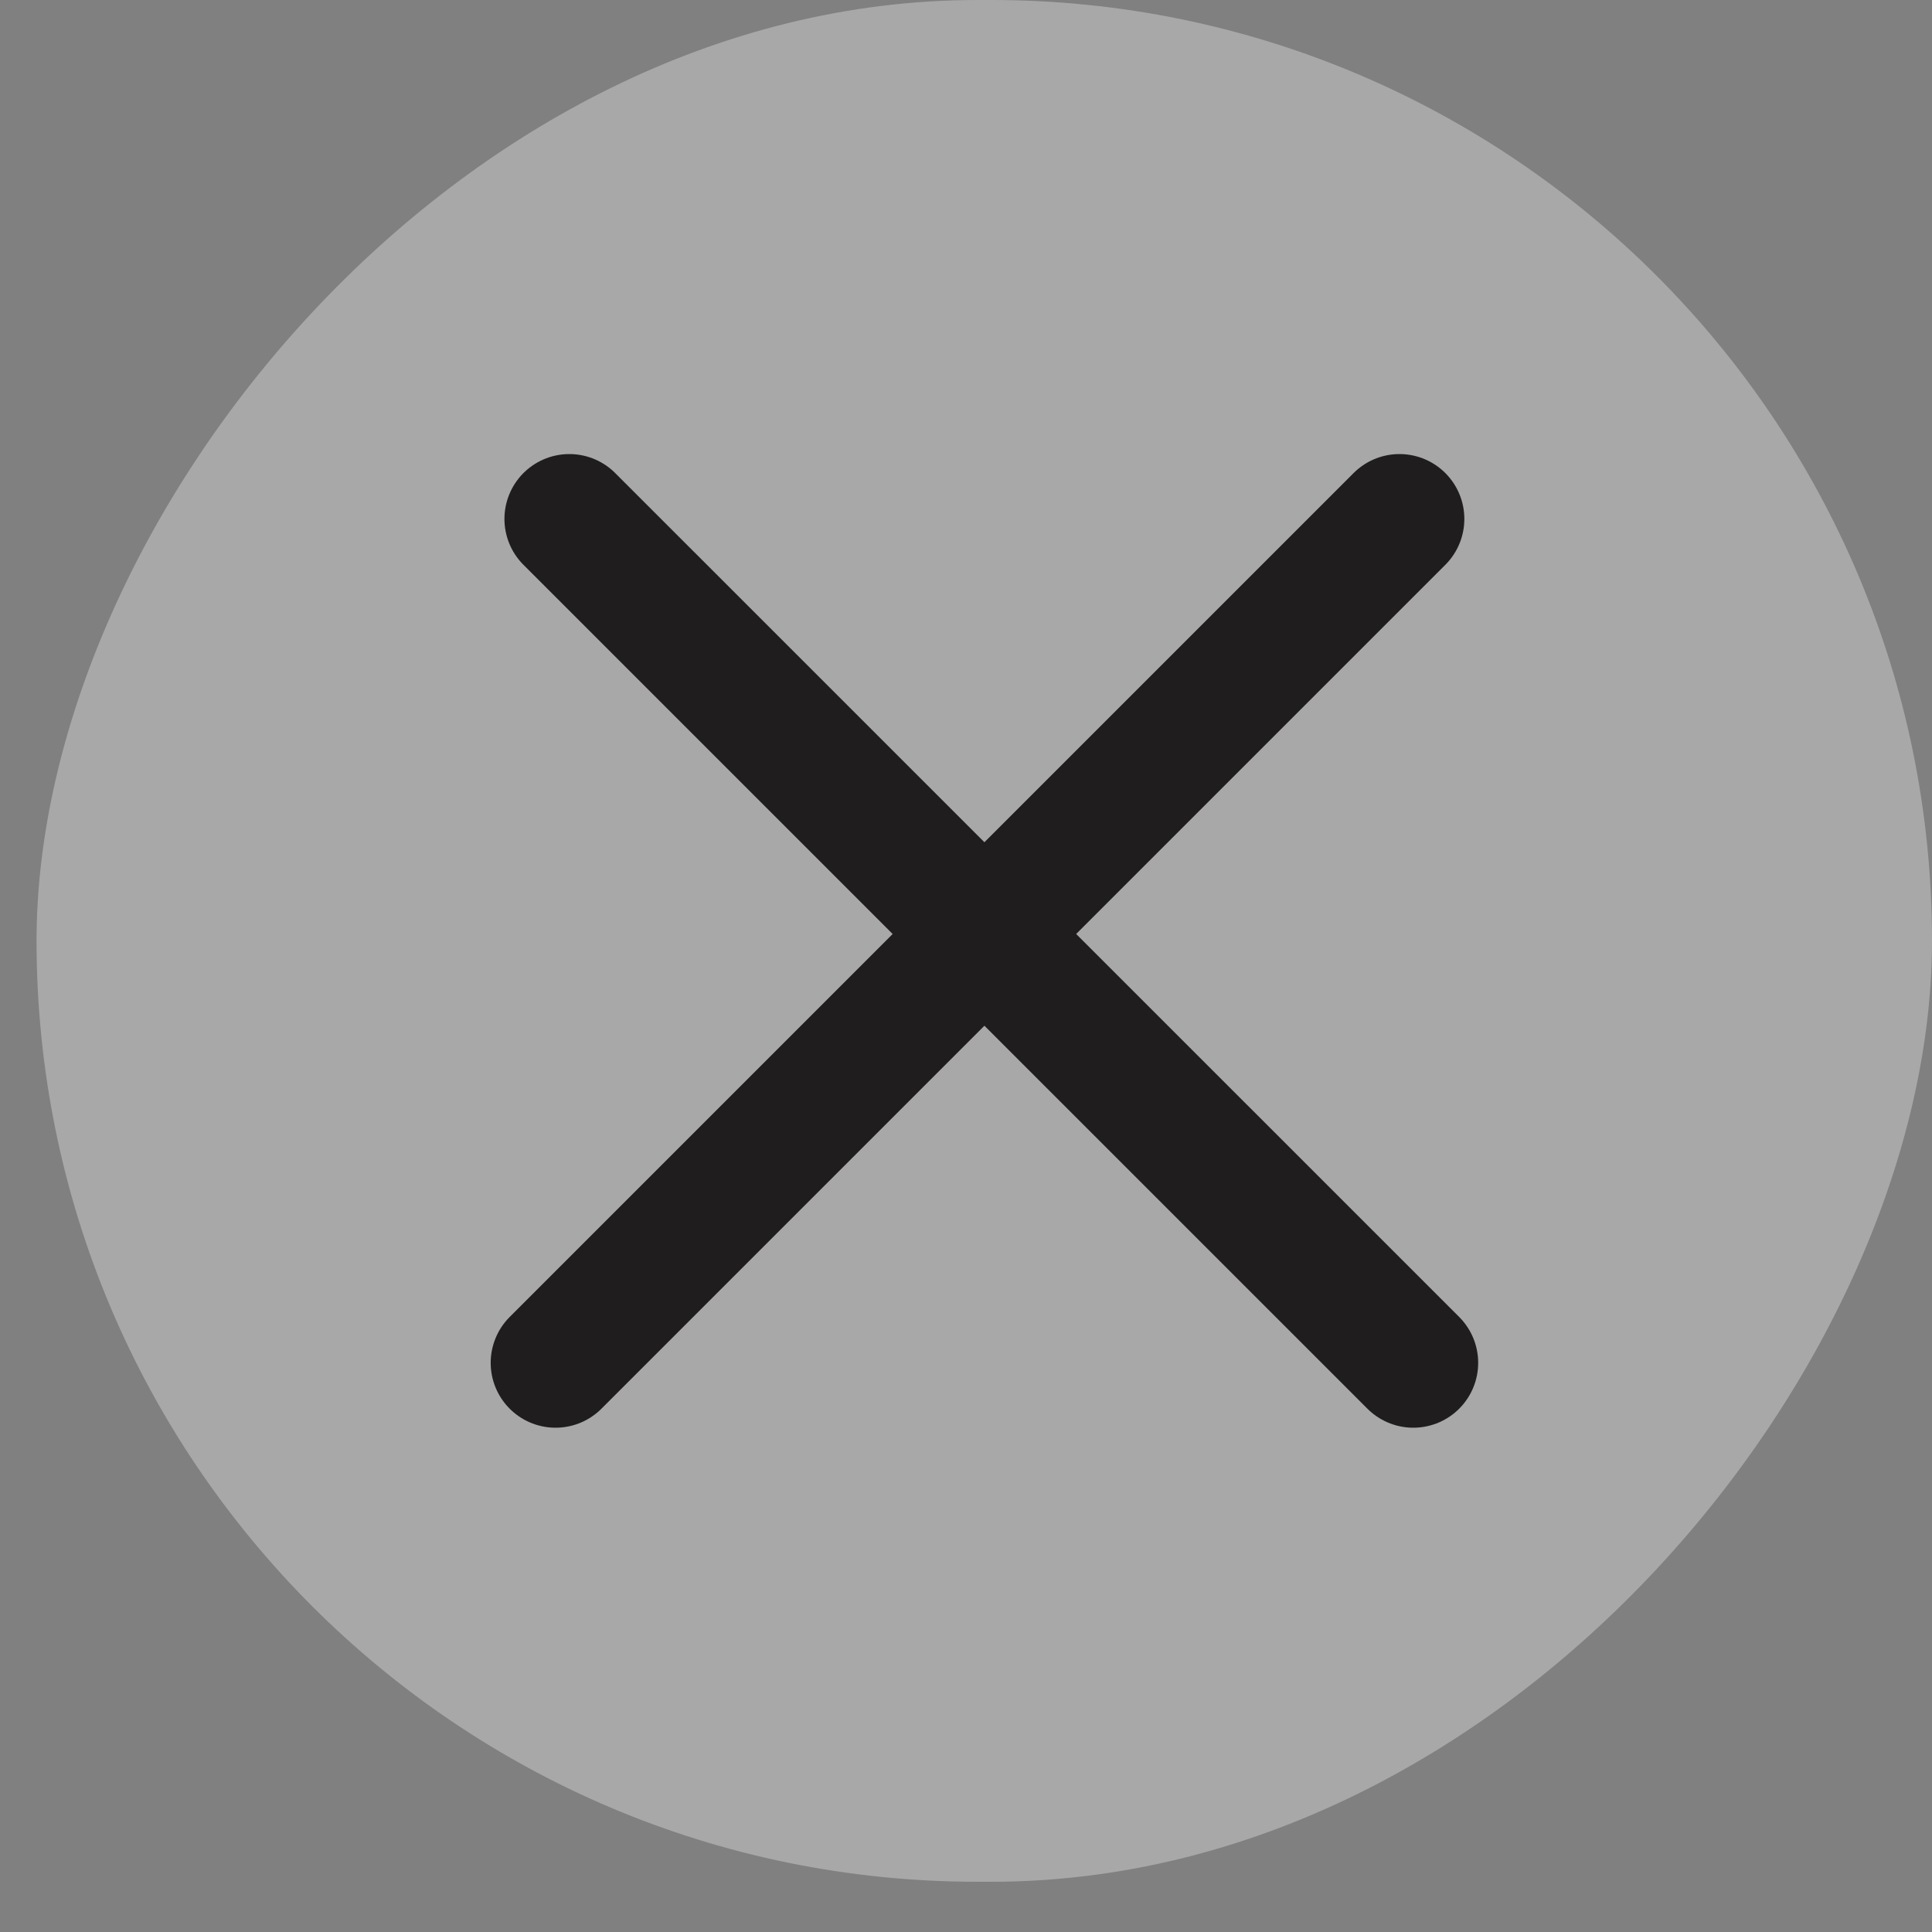
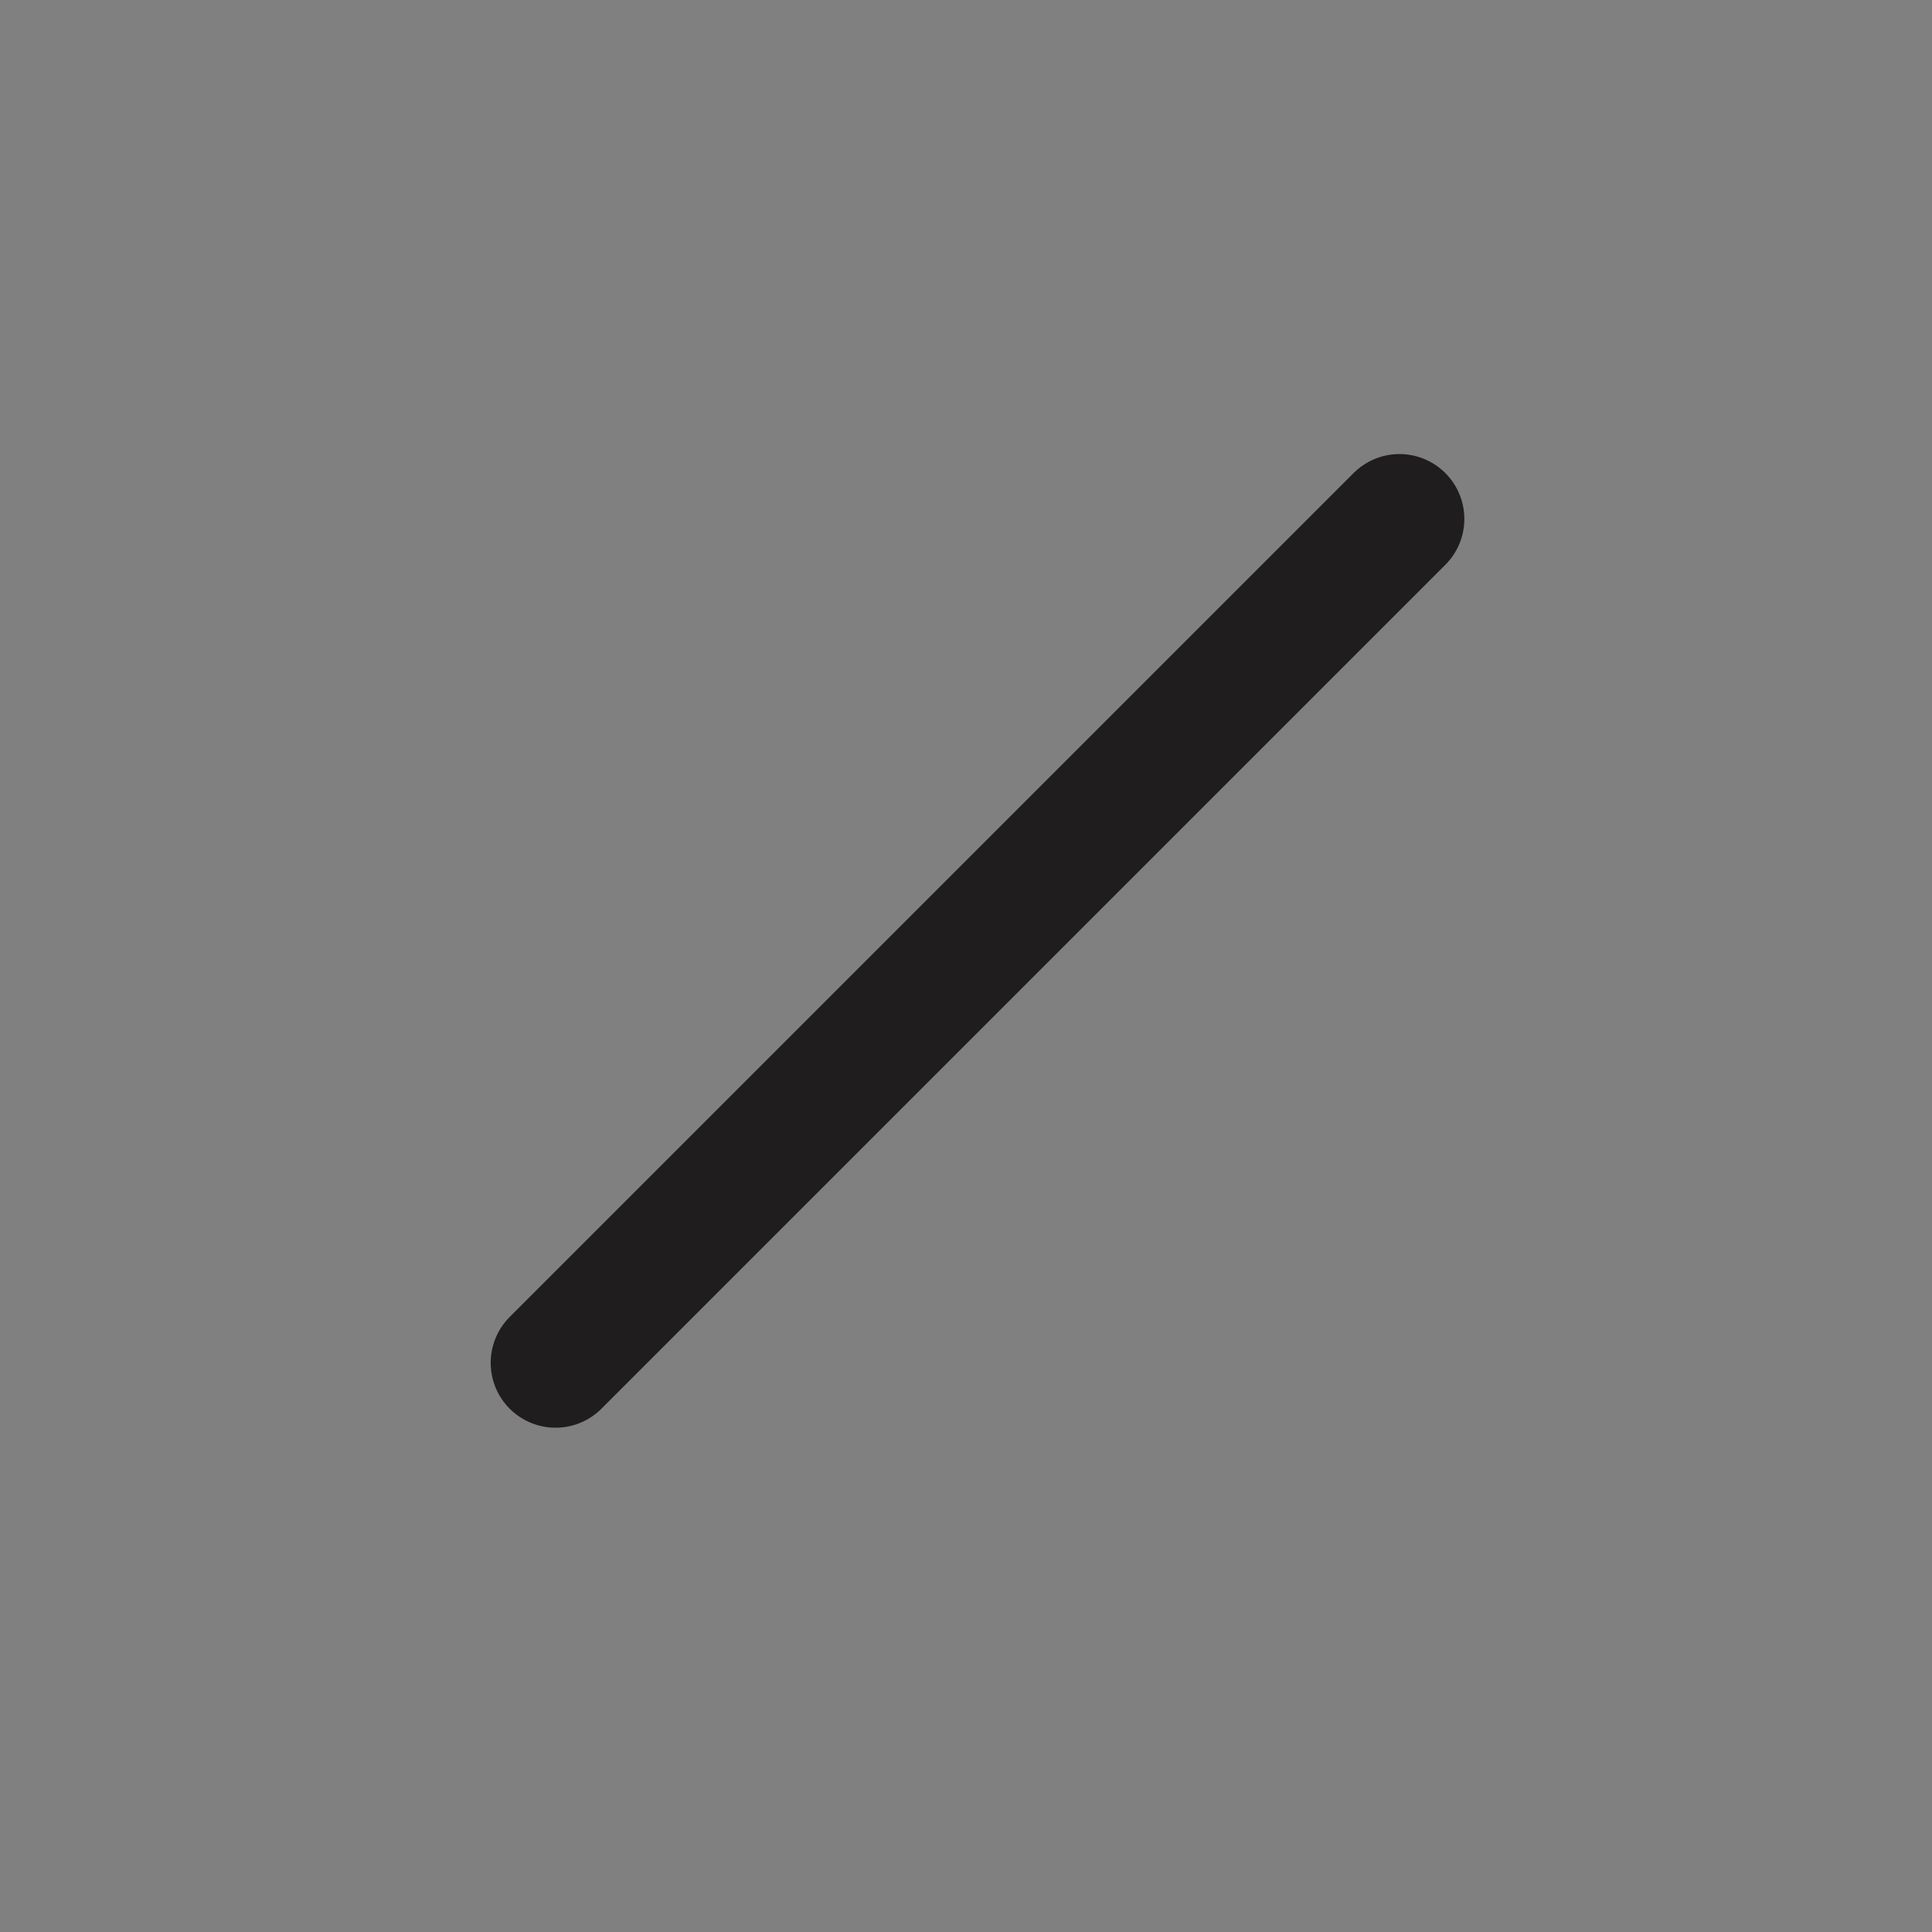
<svg xmlns="http://www.w3.org/2000/svg" width="25" height="25" viewBox="0 0 25 25" fill="none">
  <rect x="0" y="0" width="25" height="25" fill="#808080" stroke="none" />
-   <rect width="24.527" height="24.35" rx="12.175" transform="matrix(-1 0 0 1 25 0)" fill="white" fill-opacity="0.32" />
  <path d="M18.109 6.715L7.189 17.635" stroke="#1F1D1D" stroke-width="1.679" stroke-linecap="round" />
-   <path d="M7.367 6.715L18.288 17.635" stroke="#1F1D1D" stroke-width="1.679" stroke-linecap="round" />
</svg>